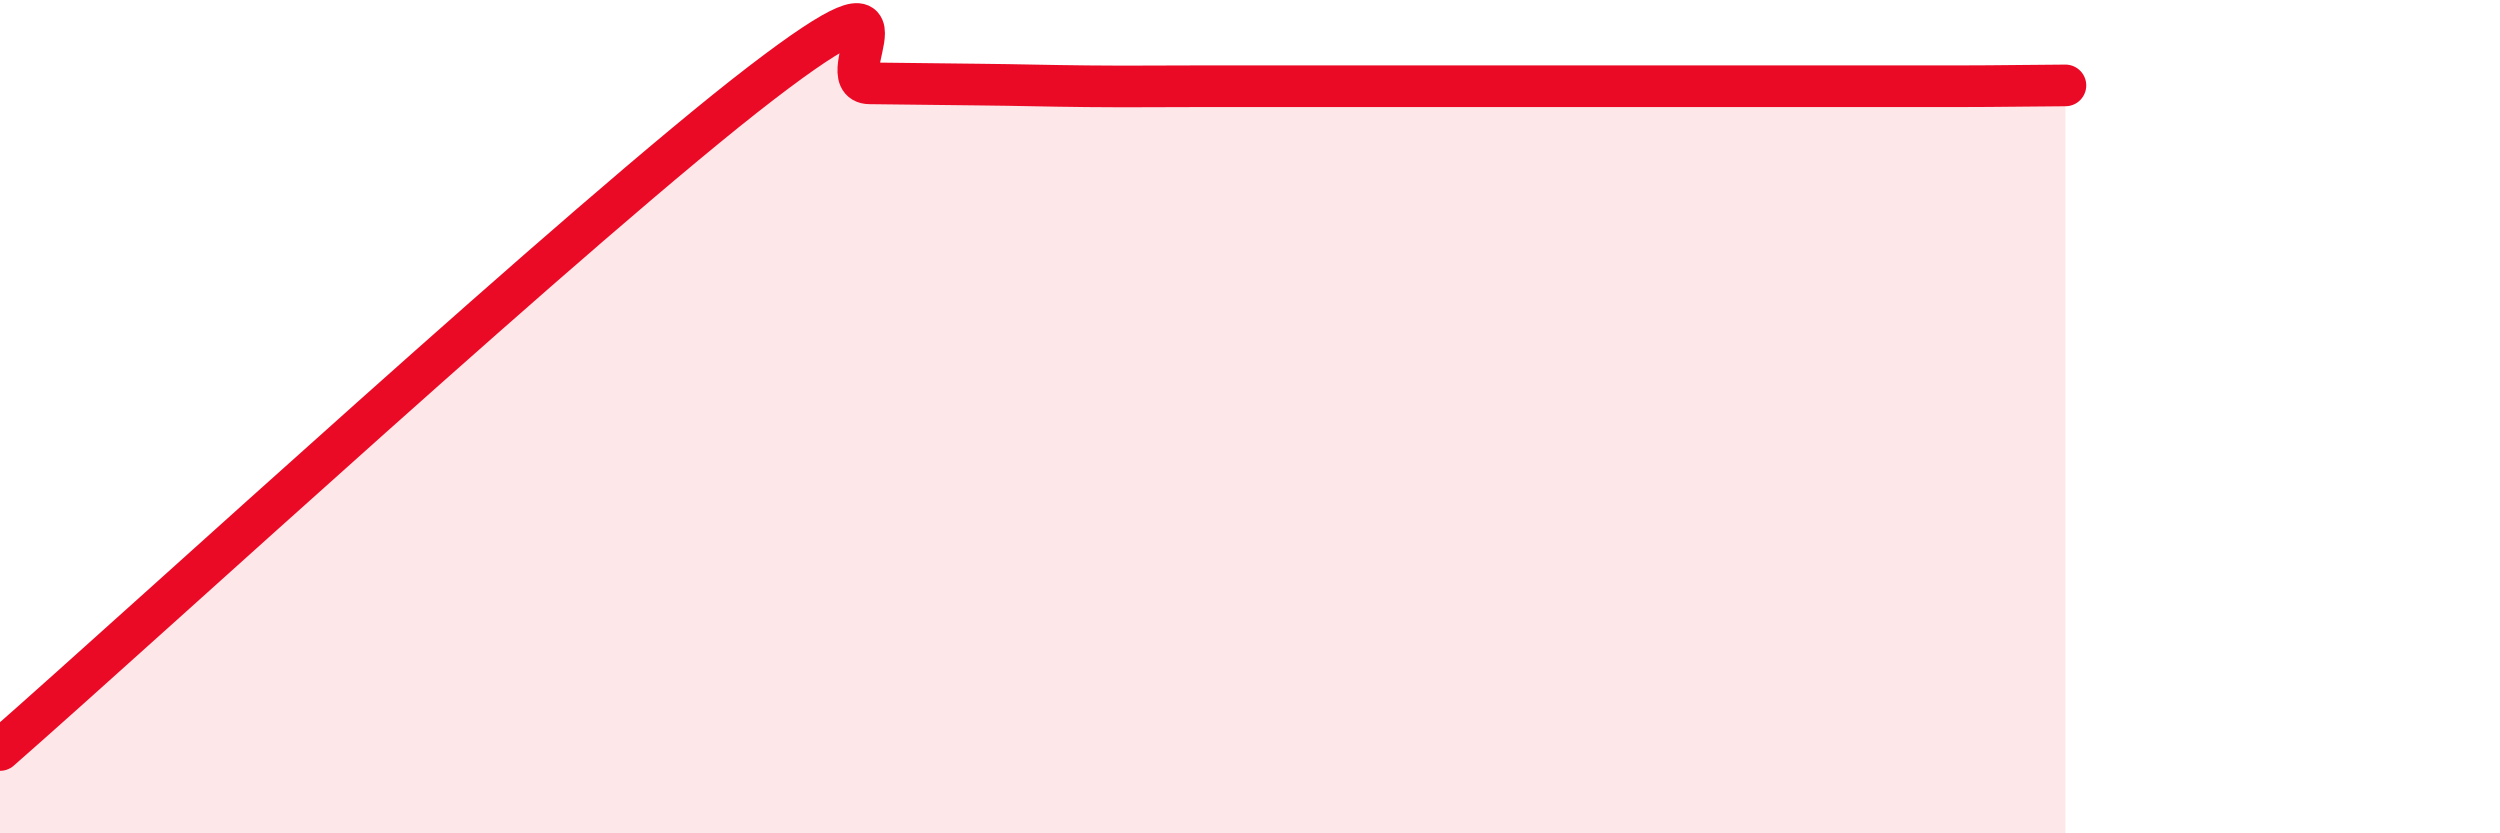
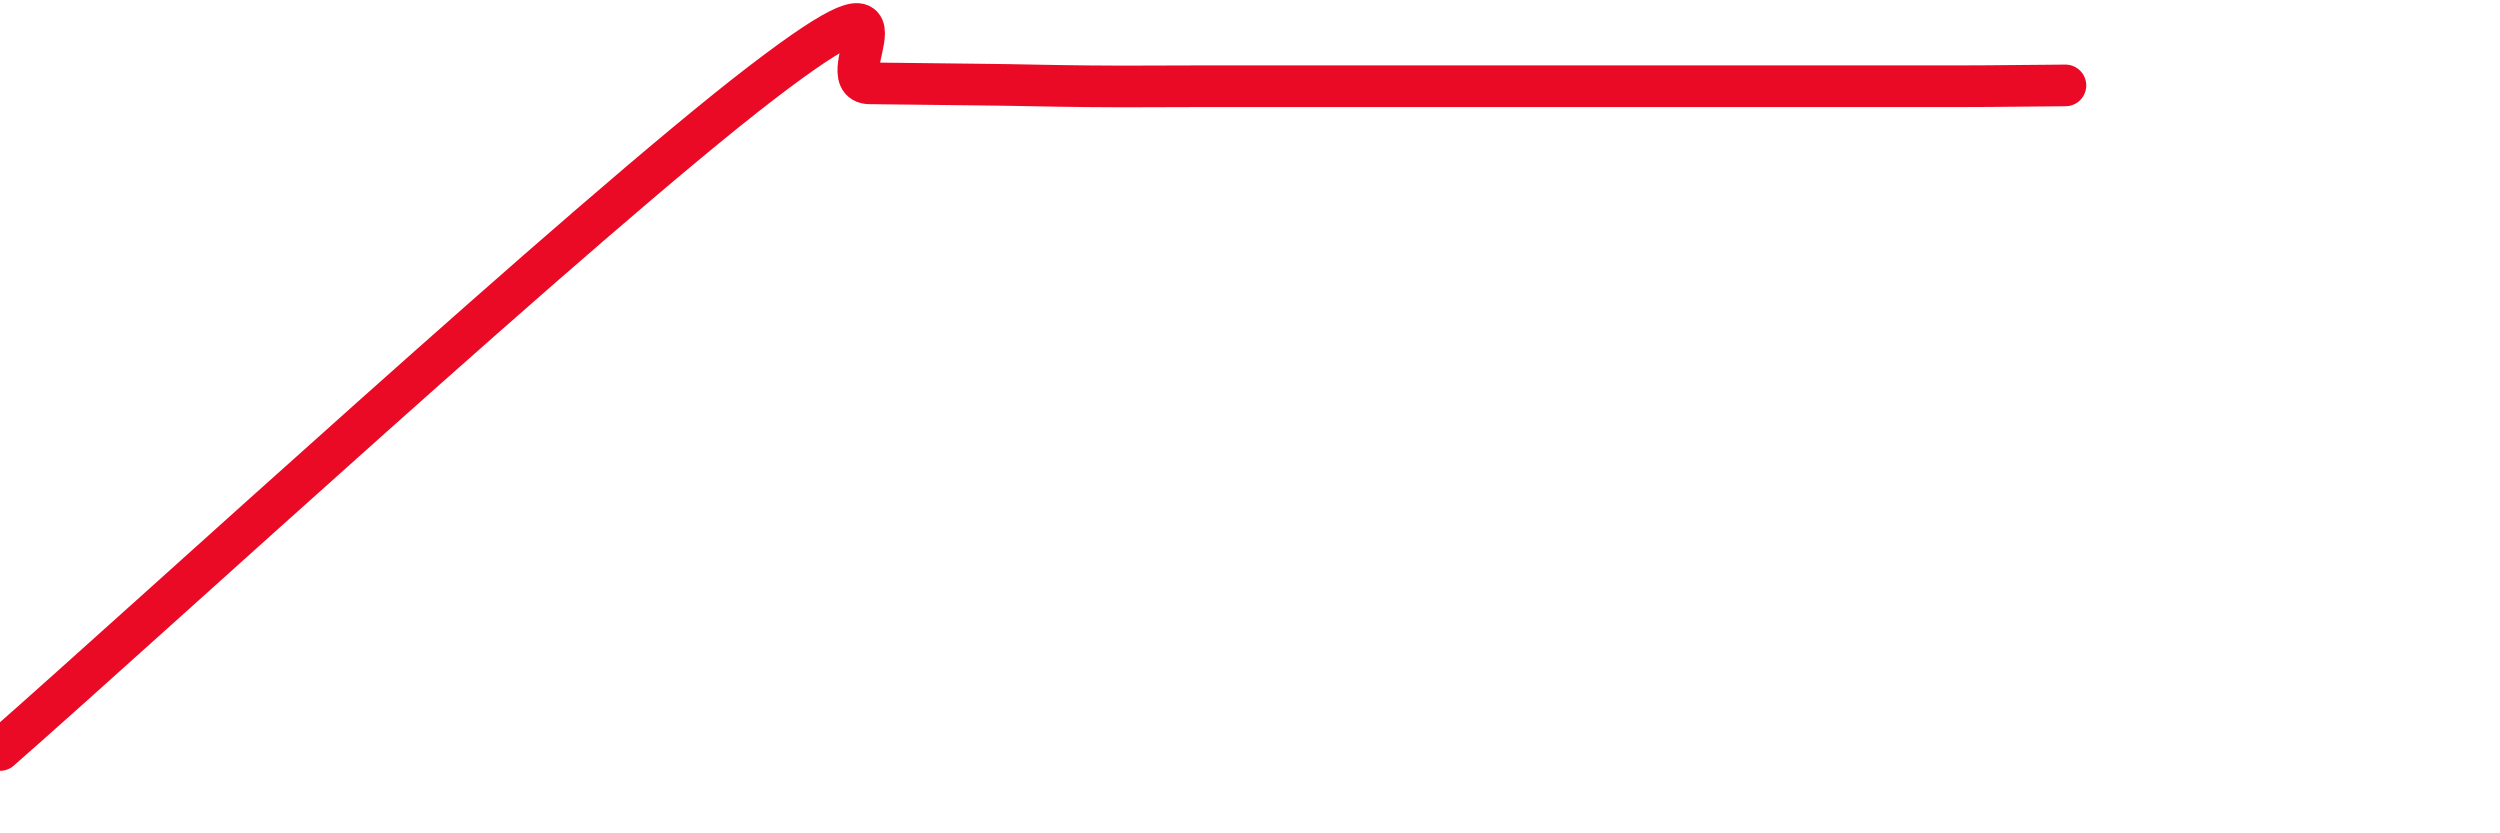
<svg xmlns="http://www.w3.org/2000/svg" width="60" height="20" viewBox="0 0 60 20">
-   <path d="M 0,18 C 3.65,14.8 14.09,5.2 18.26,2 C 22.43,-1.2 19.83,1.99 20.87,2 C 21.91,2.01 22.44,2.02 23.48,2.03 C 24.52,2.04 25.05,2.06 26.09,2.07 C 27.13,2.08 27.66,2.07 28.7,2.07 C 29.74,2.07 30.26,2.07 31.3,2.07 C 32.34,2.07 32.87,2.07 33.91,2.07 C 34.95,2.07 35.48,2.07 36.52,2.07 C 37.56,2.07 38.09,2.07 39.13,2.07 C 40.17,2.07 40.7,2.07 41.74,2.07 C 42.78,2.07 43.31,2.07 44.35,2.07 C 45.39,2.07 45.92,2.07 46.96,2.07 C 48,2.07 49.05,2.05 49.57,2.05L49.57 20L0 20Z" fill="#EB0A25" opacity="0.1" stroke-linecap="round" stroke-linejoin="round" />
-   <path d="M 0,18 C 3.65,14.8 14.09,5.2 18.26,2 C 22.43,-1.2 19.83,1.99 20.87,2 C 21.91,2.01 22.44,2.02 23.48,2.03 C 24.52,2.04 25.05,2.06 26.09,2.07 C 27.13,2.08 27.66,2.07 28.7,2.07 C 29.74,2.07 30.26,2.07 31.3,2.07 C 32.34,2.07 32.87,2.07 33.91,2.07 C 34.95,2.07 35.48,2.07 36.52,2.07 C 37.56,2.07 38.09,2.07 39.13,2.07 C 40.17,2.07 40.7,2.07 41.74,2.07 C 42.78,2.07 43.31,2.07 44.35,2.07 C 45.39,2.07 45.92,2.07 46.96,2.07 C 48,2.07 49.05,2.05 49.57,2.05" stroke="#EB0A25" stroke-width="1" fill="none" stroke-linecap="round" stroke-linejoin="round" />
+   <path d="M 0,18 C 3.65,14.8 14.09,5.2 18.26,2 C 22.43,-1.2 19.83,1.99 20.87,2 C 21.91,2.01 22.44,2.02 23.48,2.03 C 24.52,2.04 25.05,2.06 26.09,2.07 C 27.13,2.08 27.66,2.07 28.7,2.07 C 29.74,2.07 30.26,2.07 31.3,2.07 C 32.34,2.07 32.87,2.07 33.91,2.07 C 34.95,2.07 35.48,2.07 36.52,2.07 C 40.17,2.07 40.7,2.07 41.74,2.07 C 42.78,2.07 43.31,2.07 44.35,2.07 C 45.39,2.07 45.92,2.07 46.96,2.07 C 48,2.07 49.05,2.05 49.57,2.05" stroke="#EB0A25" stroke-width="1" fill="none" stroke-linecap="round" stroke-linejoin="round" />
</svg>